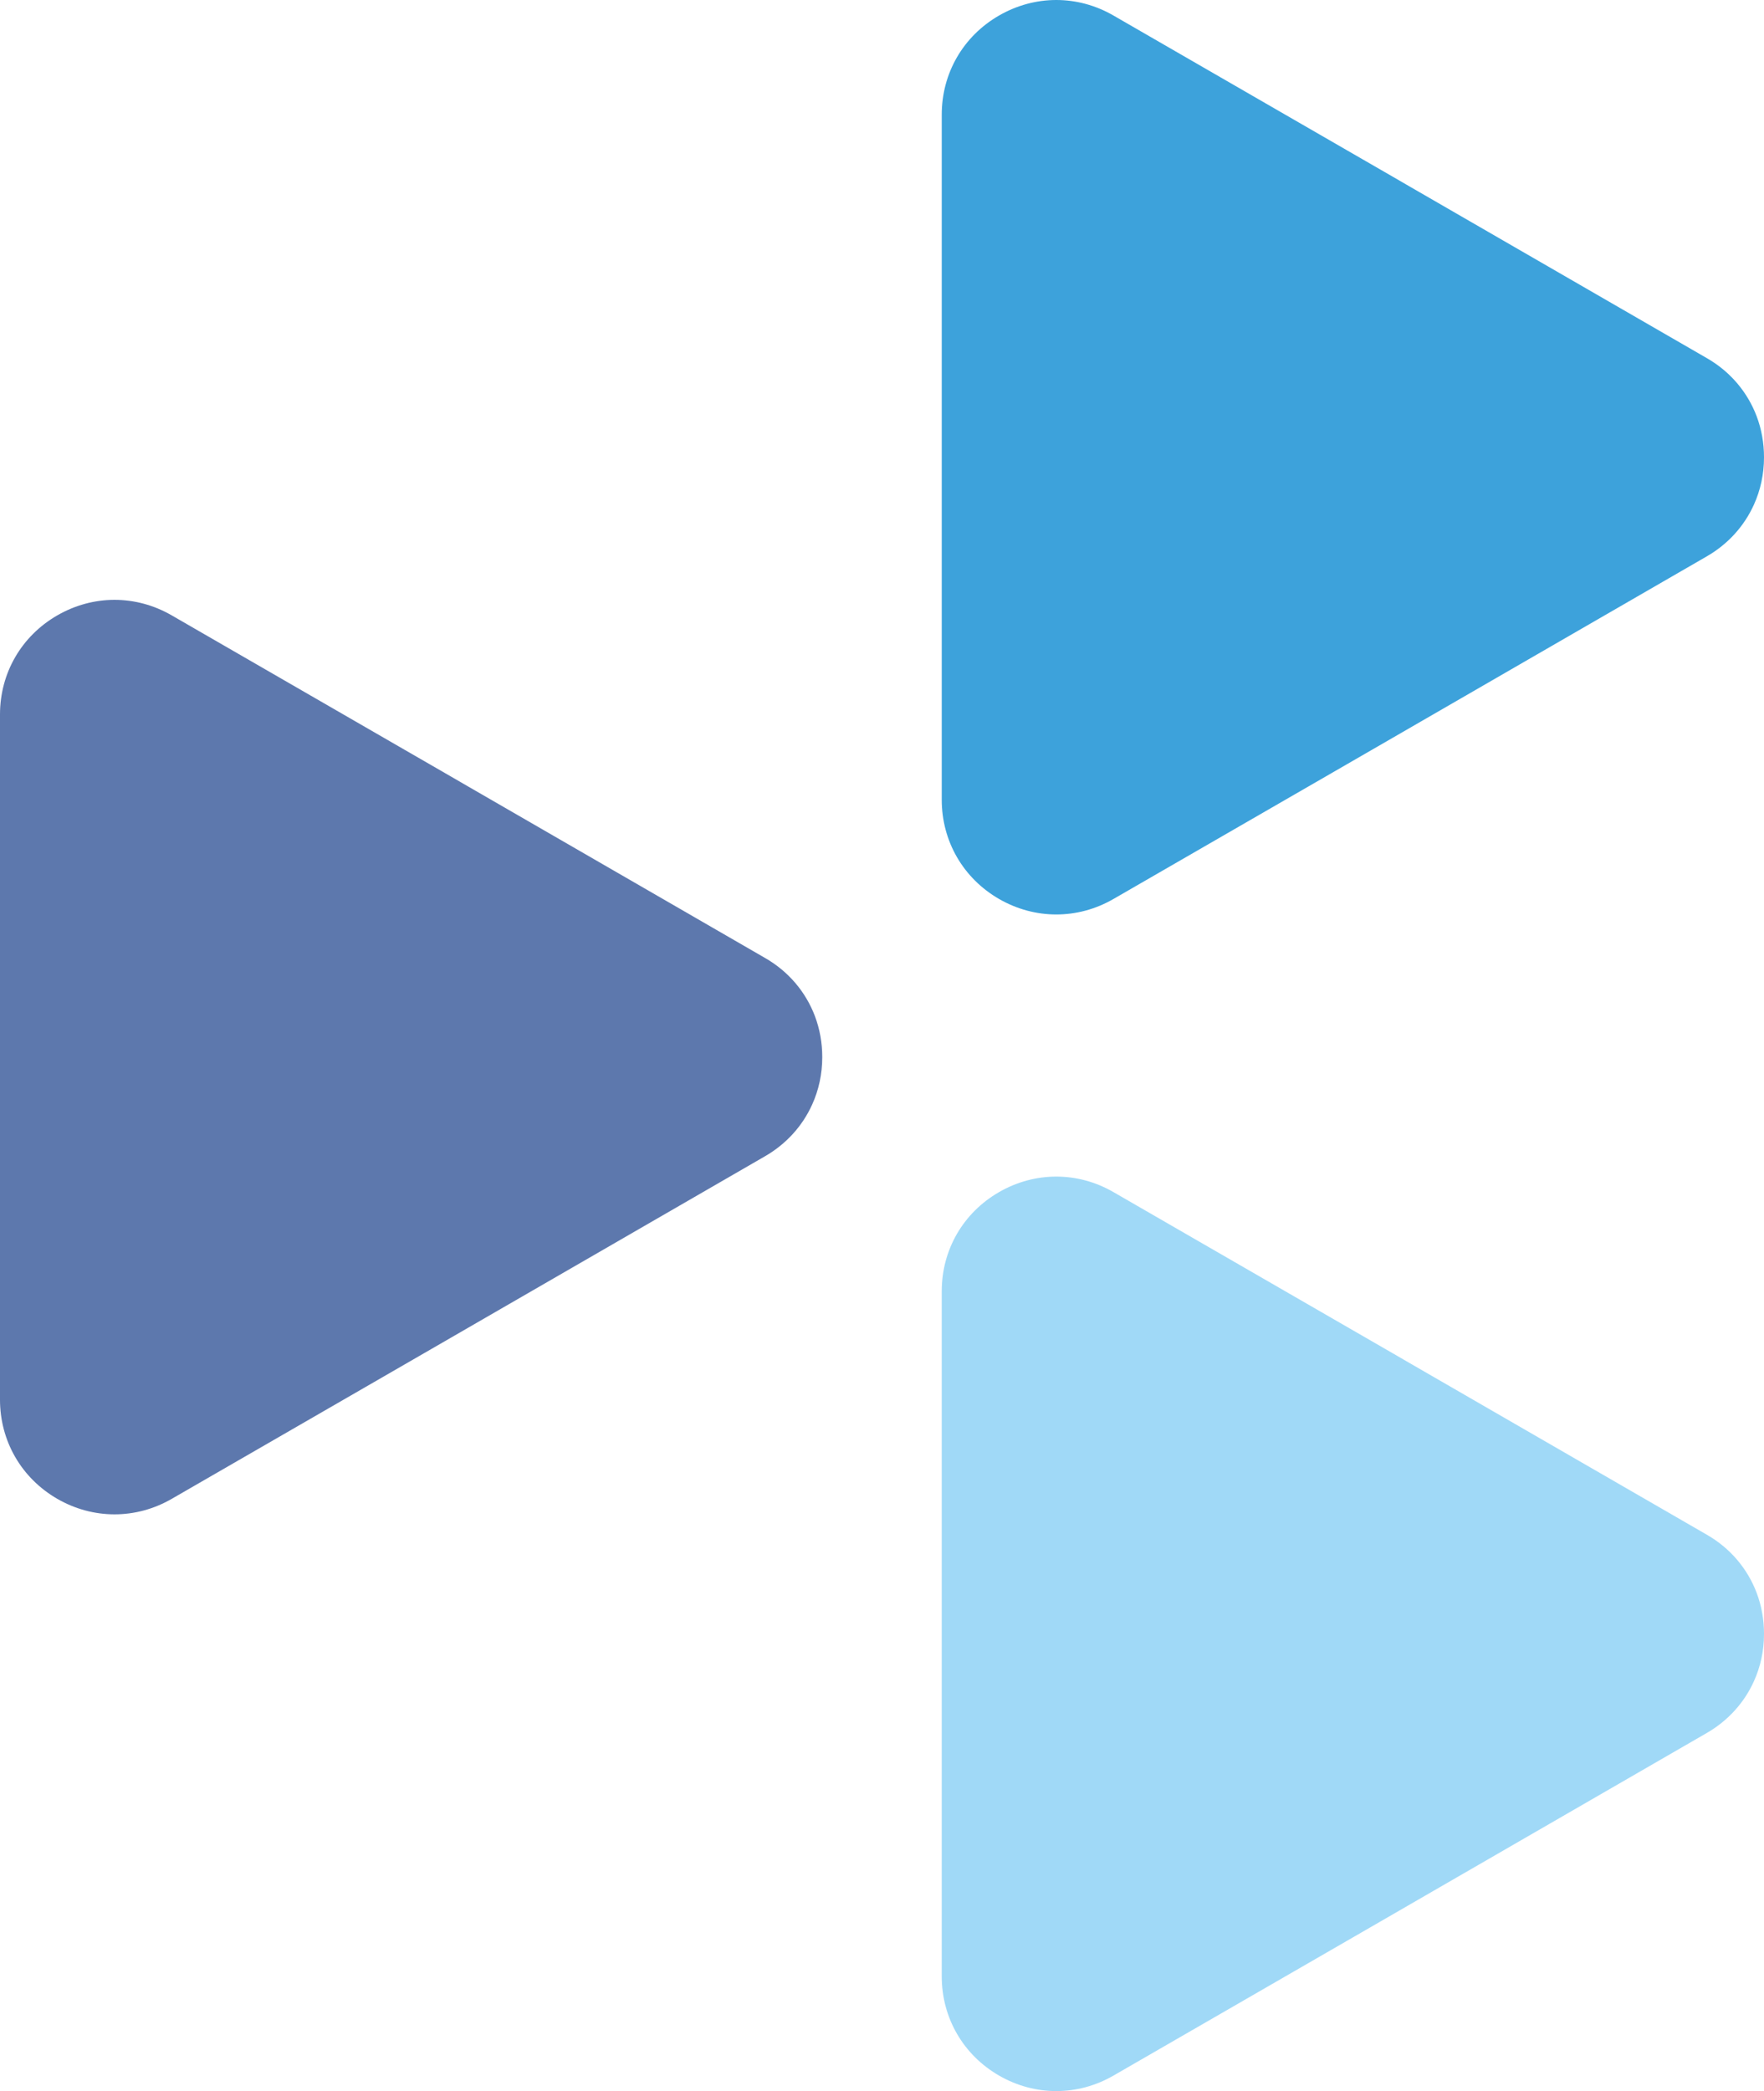
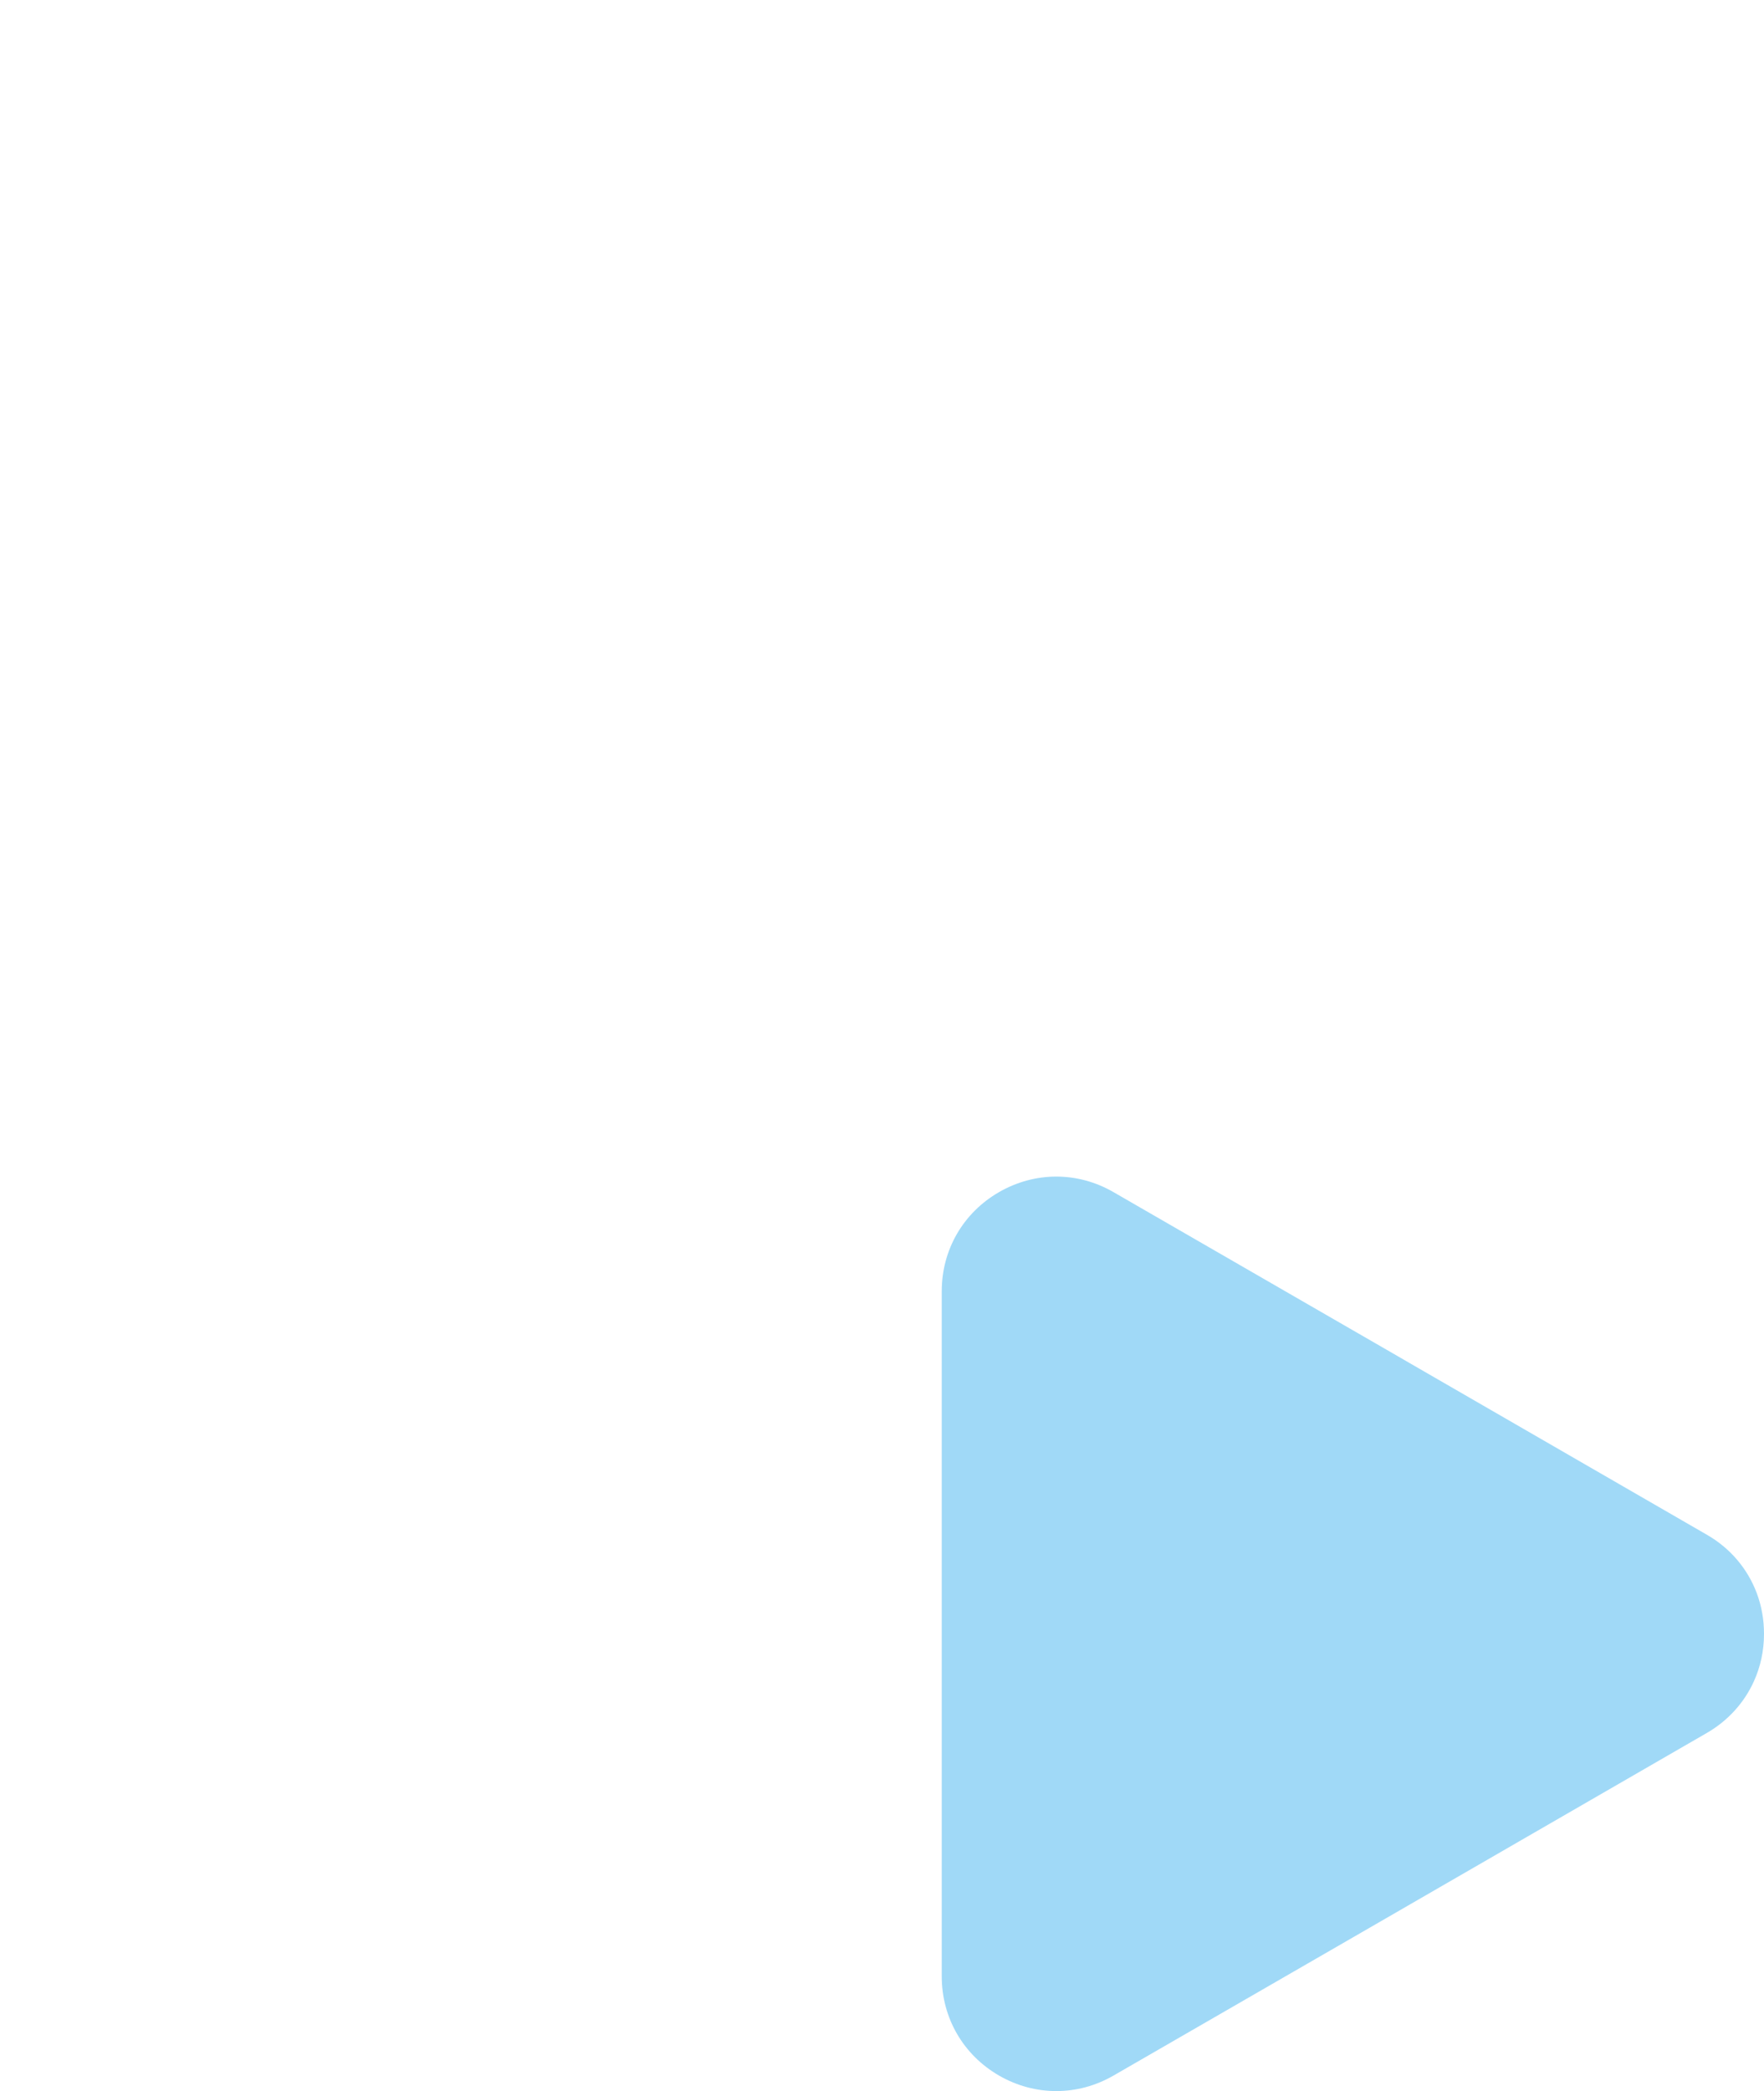
<svg xmlns="http://www.w3.org/2000/svg" viewBox="0 0 682.47 808.89">
  <defs>
    <style>.uuid-d36d718e-ee30-49ae-a58a-8ed882c37bd3{fill:#a0d9f7;mix-blend-mode:exclusion;}.uuid-c914bd29-c4a2-47f8-b575-848a0de2e9f5{fill:#5d78ad;}.uuid-ff434686-9f54-41e0-aad1-87e7aa3a5ba6{isolation:isolate;}.uuid-e9edaaa9-53c4-46df-a802-a95ce92c66d2{fill:#3da2db;}</style>
  </defs>
  <g class="uuid-ff434686-9f54-41e0-aad1-87e7aa3a5ba6">
    <g id="uuid-f82b910a-08e1-468d-8244-de22caf009c2">
      <g>
-         <path class="uuid-c914bd29-c4a2-47f8-b575-848a0de2e9f5" d="M318.12,408.89v.07c0,6.49-1.36,12.72-3.92,18.35-3.73,8.24-9.99,15.22-18.23,19.97l-114.74,66.27-6.66,3.85-17.89,10.33-90.25,52.08c-13.85,7.99-30.39,7.98-44.26-.01-13.88-8.02-22.17-22.36-22.17-38.39V276.37c0-15.99,8.28-30.31,22.14-38.31,6.95-4.01,14.57-6.02,22.17-6.02s15.2,2,22.12,6l90.25,52.08,17.89,10.32,6.66,3.86,114.76,66.27c9.09,5.21,15.77,13.17,19.31,22.55,1.85,4.93,2.82,10.25,2.82,15.77Z" />
-         <path class="uuid-e9edaaa9-53c4-46df-a802-a95ce92c66d2" d="M682.47,176.84v.07c0,6.49-1.36,12.72-3.92,18.35-3.73,8.24-9.99,15.22-18.23,19.97l-114.74,66.27-6.66,3.85-17.89,10.33-90.25,52.08c-13.85,7.99-30.39,7.98-44.26-.01-13.88-8.02-22.17-22.36-22.17-38.39V44.33c0-15.99,8.28-30.31,22.14-38.31,6.95-4.01,14.57-6.02,22.17-6.02s15.2,2,22.12,6l90.25,52.08,17.89,10.32,6.66,3.86,114.76,66.27c9.09,5.21,15.77,13.17,19.31,22.55,1.85,4.93,2.82,10.25,2.82,15.77Z" />
        <path class="uuid-d36d718e-ee30-49ae-a58a-8ed882c37bd3" d="M682.47,631.99v.07c0,6.49-1.36,12.72-3.92,18.35-3.73,8.24-9.99,15.22-18.23,19.97l-114.74,66.27-6.66,3.85-17.89,10.33-90.25,52.08c-13.85,7.99-30.39,7.98-44.26-.01-13.88-8.02-22.17-22.36-22.17-38.39V499.47c0-15.99,8.28-30.31,22.14-38.31,6.95-4.01,14.57-6.02,22.17-6.02s15.2,2,22.12,6l90.25,52.08,17.89,10.32,6.66,3.86,114.76,66.27c9.09,5.21,15.77,13.17,19.31,22.55,1.85,4.93,2.82,10.25,2.82,15.77Z" />
      </g>
    </g>
  </g>
</svg>